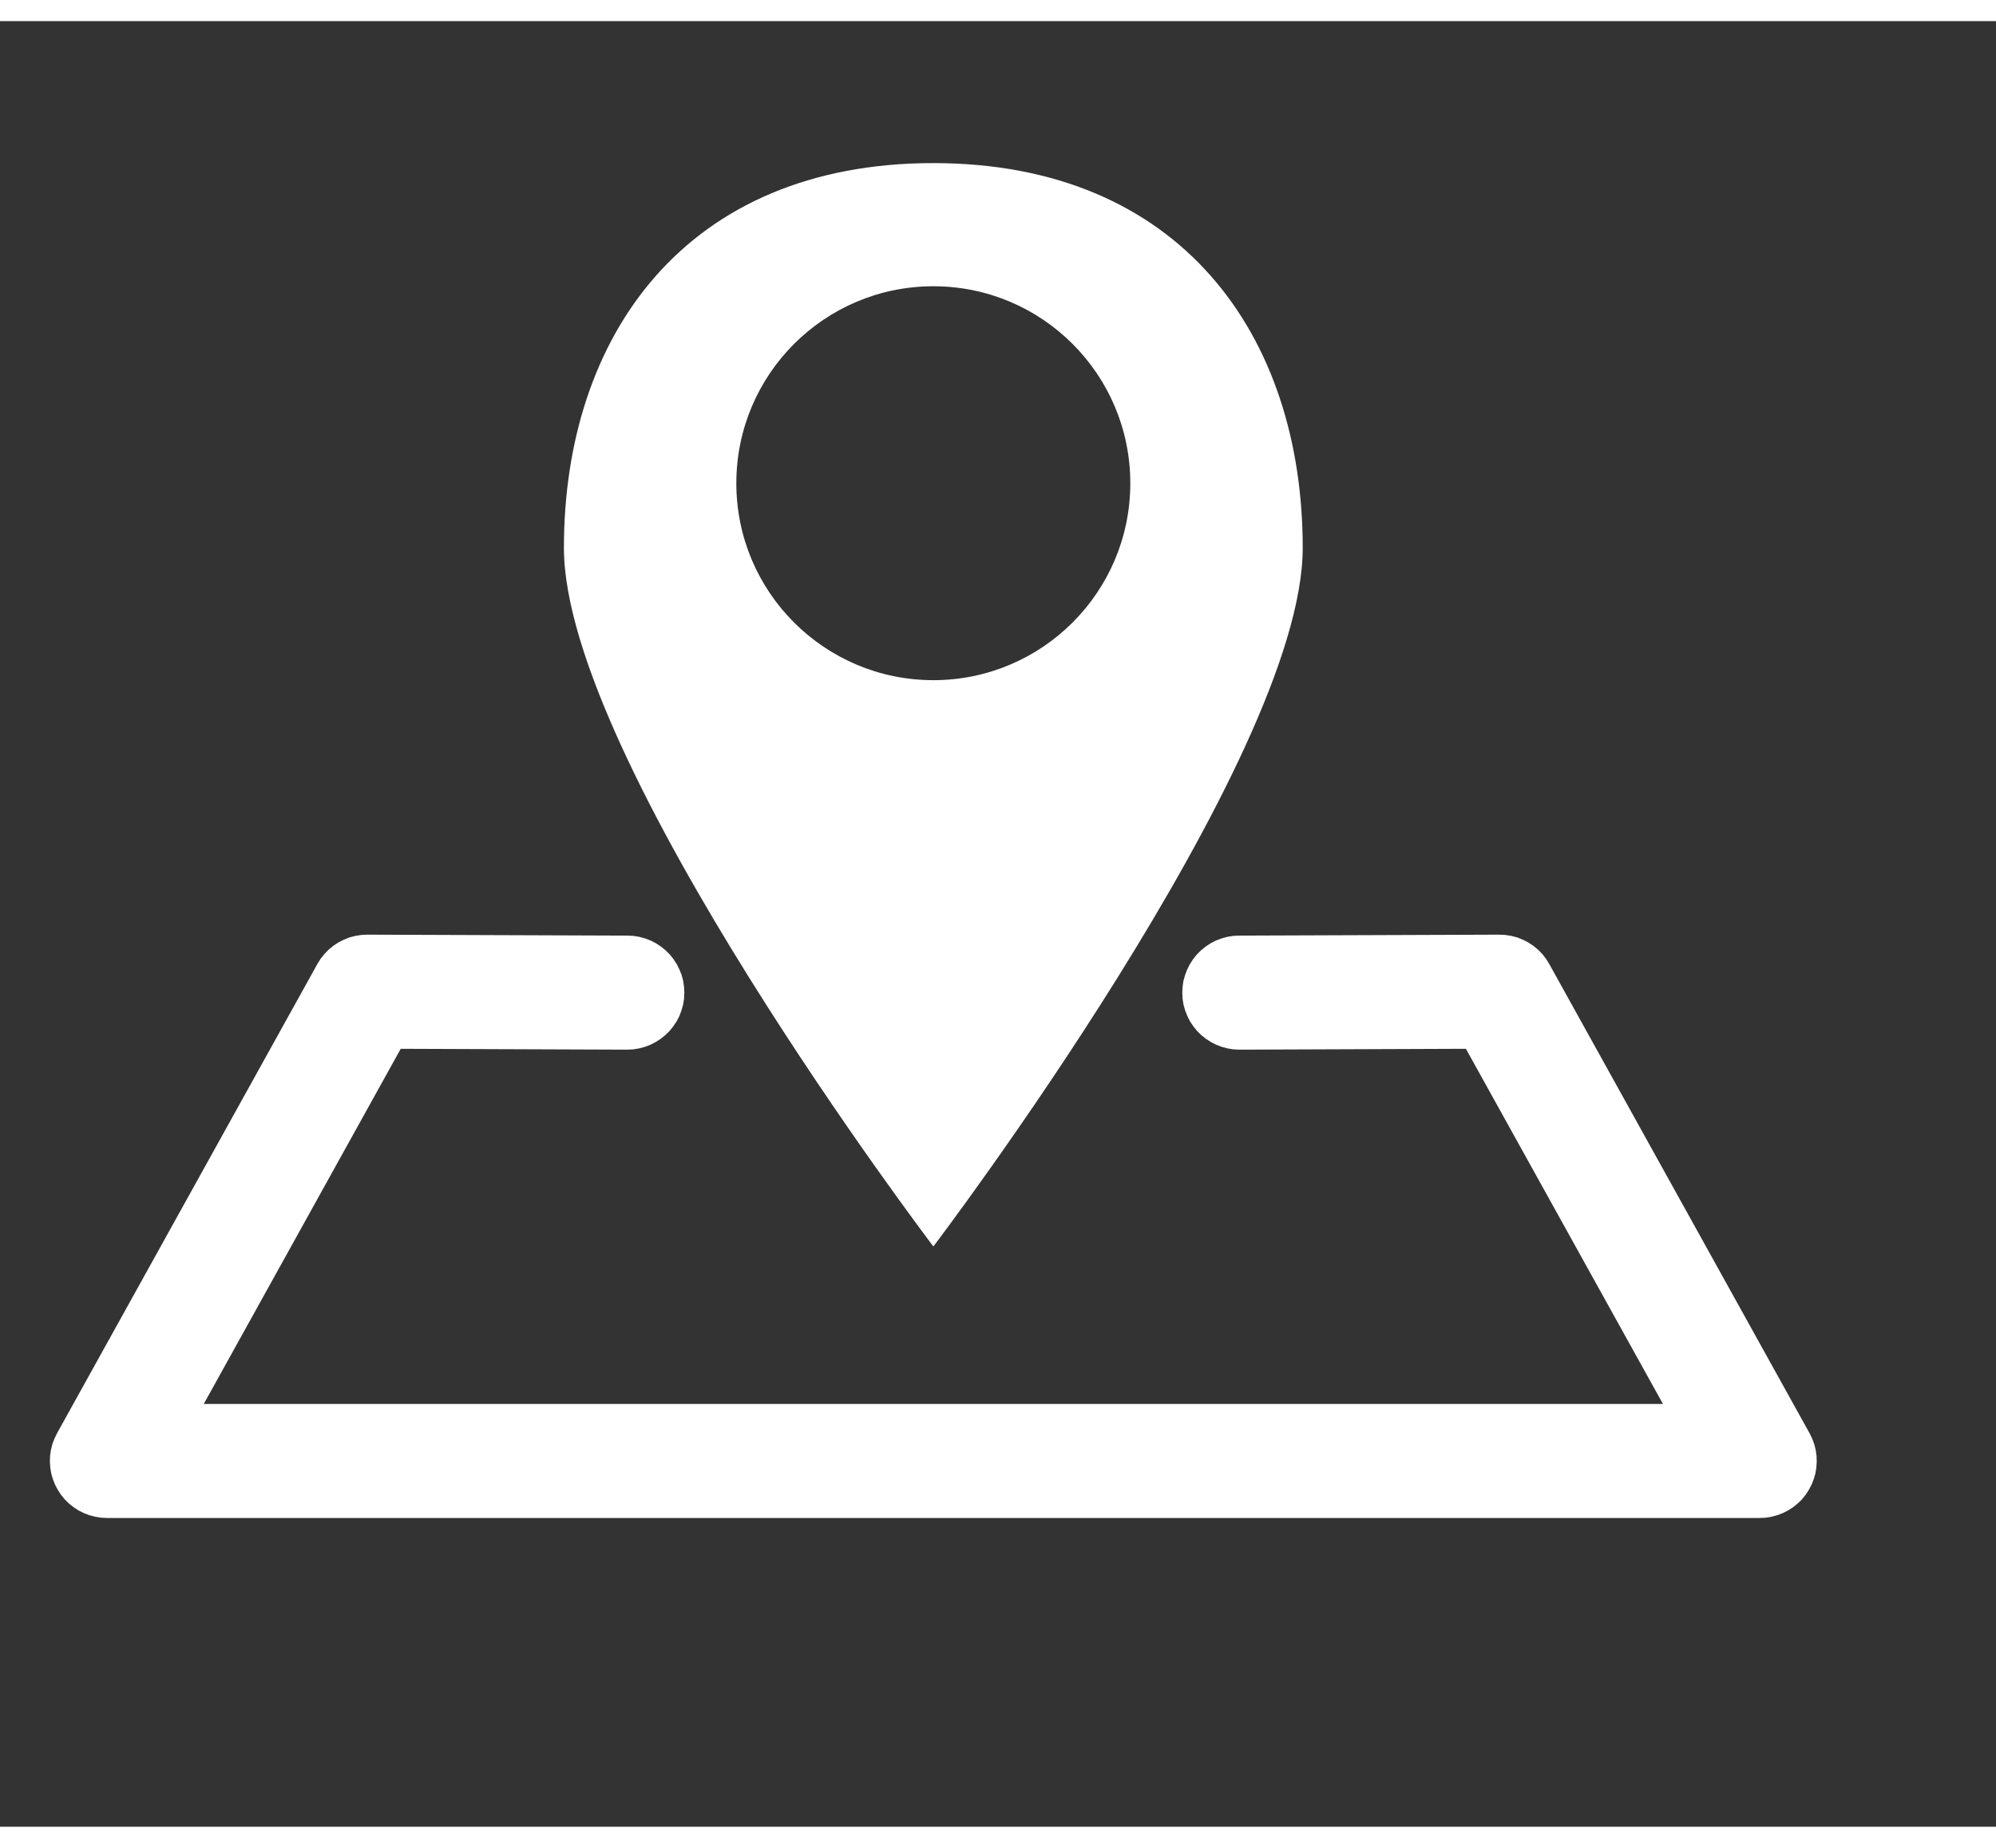
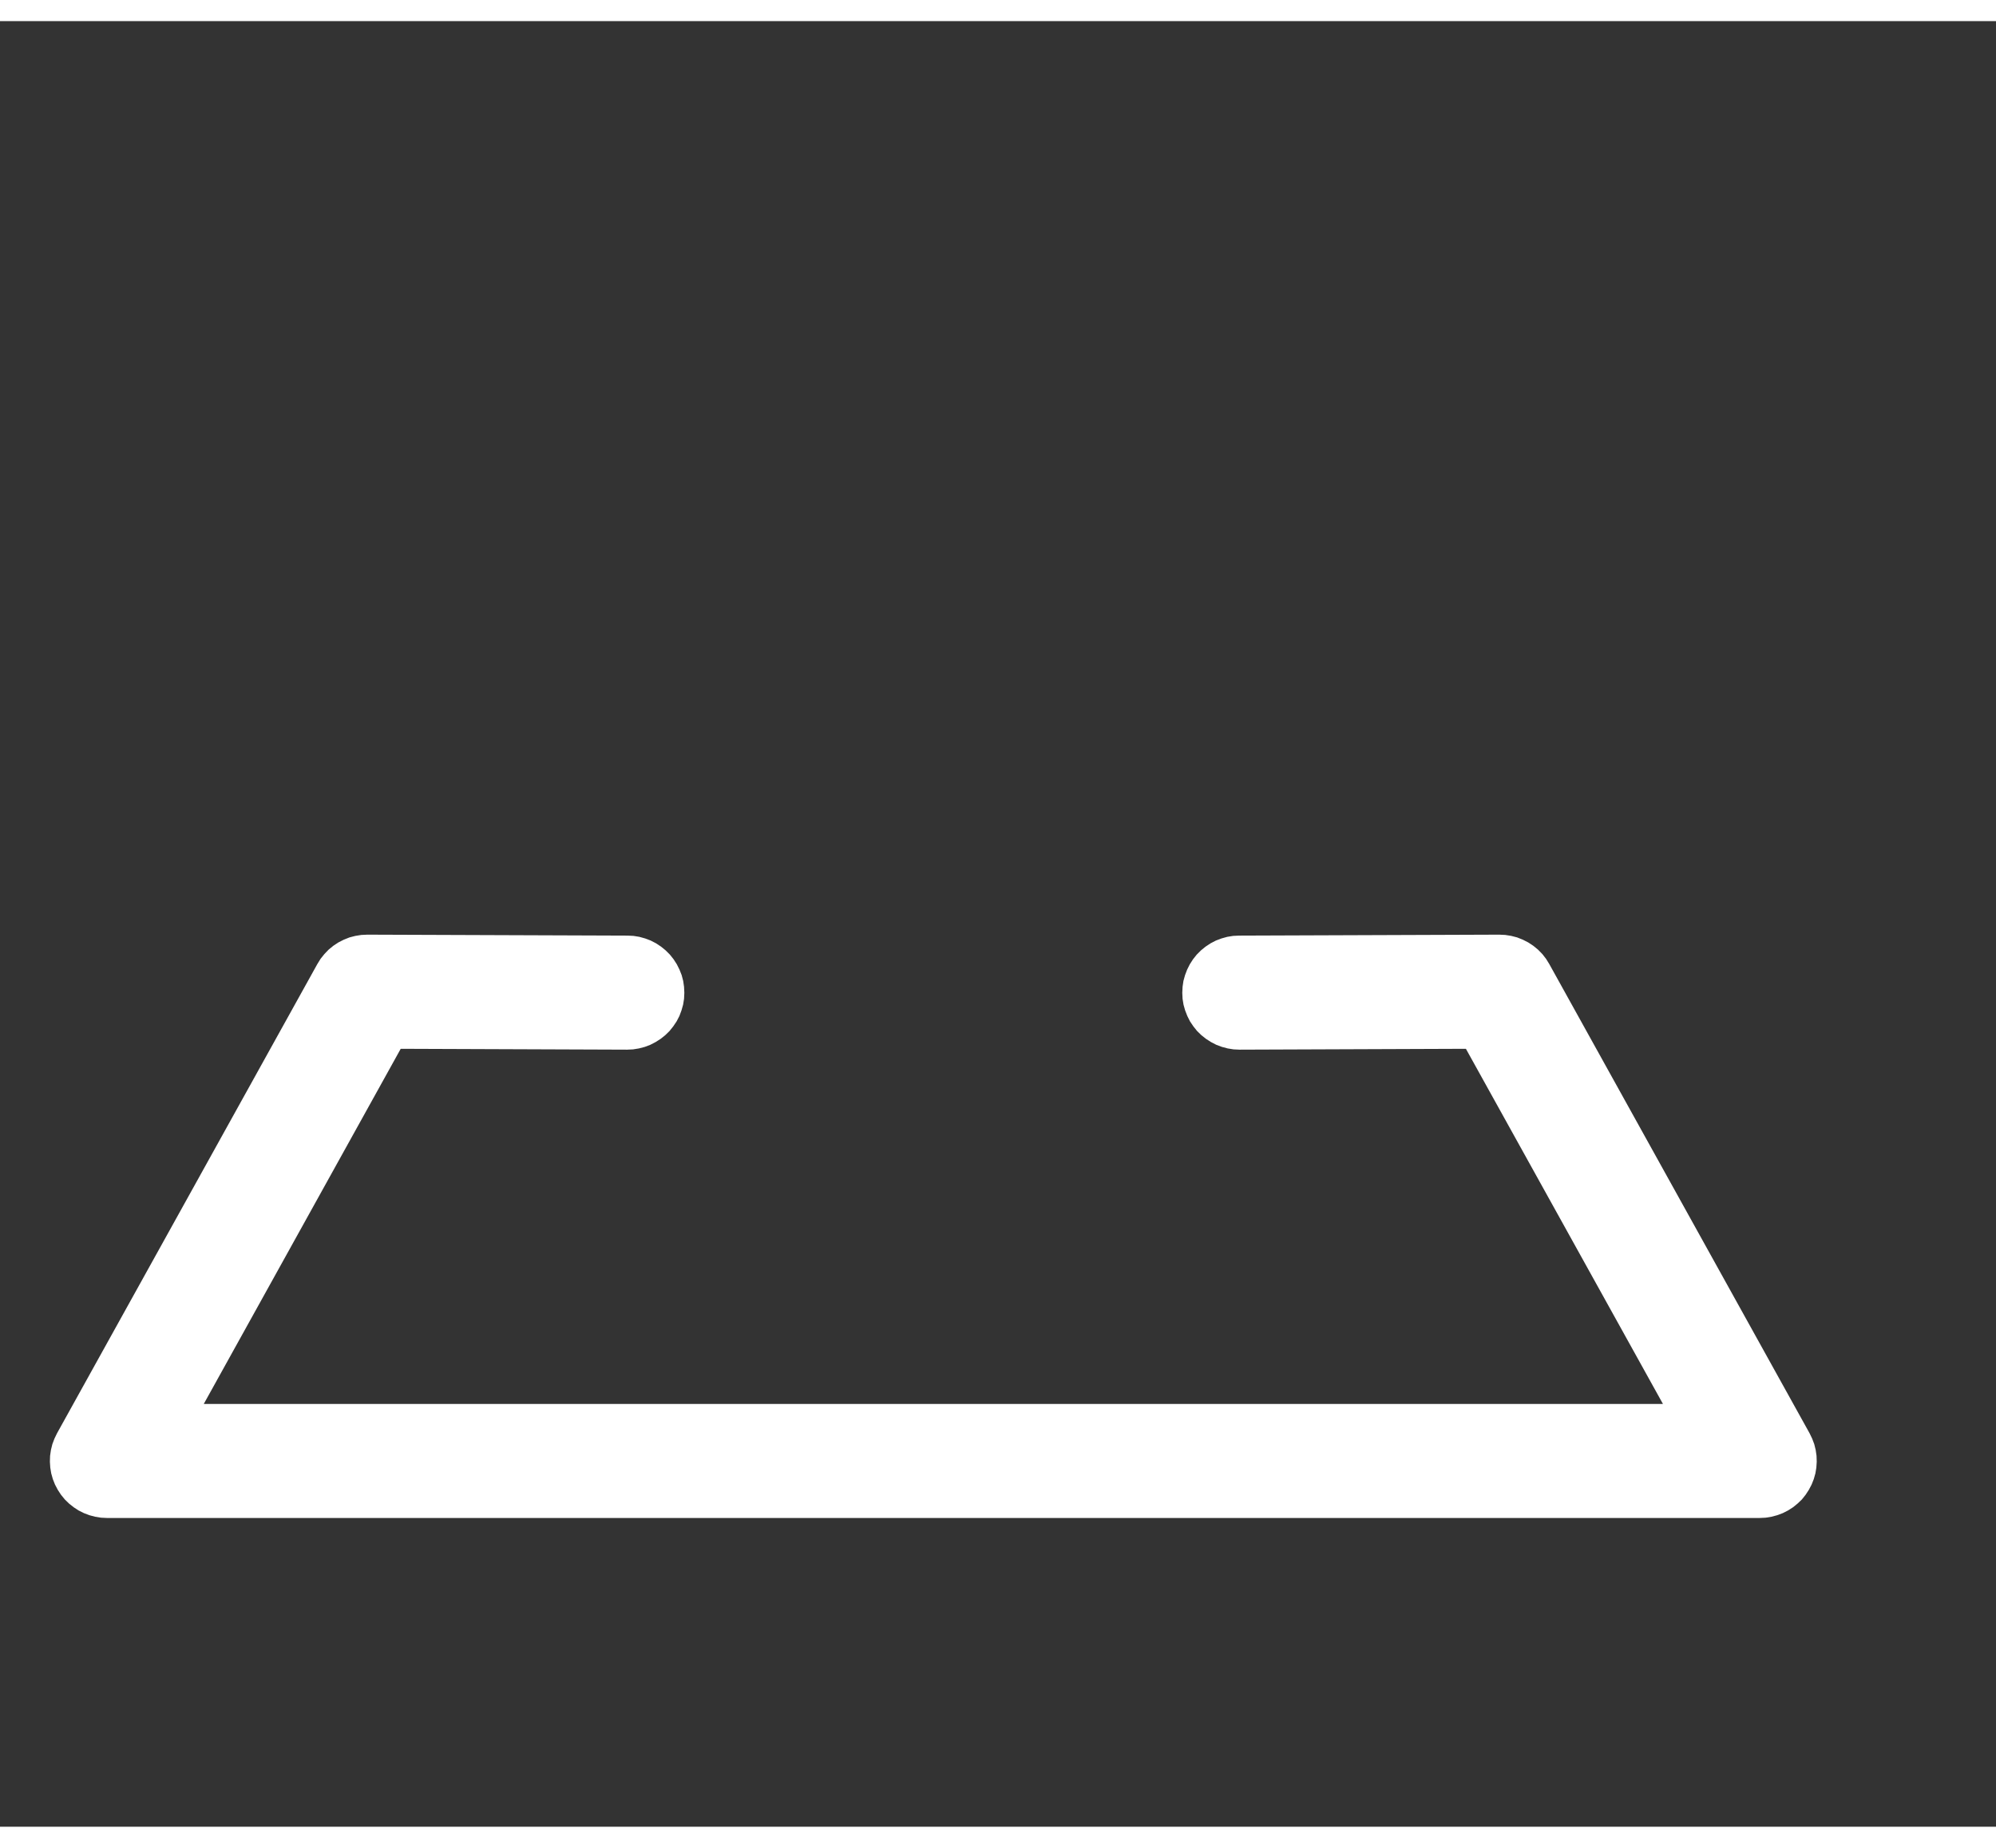
<svg xmlns="http://www.w3.org/2000/svg" width="27" height="25" viewBox="0 0 21 19" version="1.1" xml:space="preserve" style="fill-rule:evenodd;clip-rule:evenodd;stroke-linejoin:round;stroke-miterlimit:1.414;">
  <rect x="0" y="0" width="21" height="19" fill="#333333" stroke="none" />
-   <path id="map_location_pin_map-marker_glyph" d="M9.82,12.894c0,0 3.886,-5.115 3.886,-7.351c0,-2.236 -1.286,-4.049 -3.886,-4.049c-2.601,0 -3.887,1.813 -3.887,4.049c0,2.236 3.887,7.351 3.887,7.351ZM9.82,6.935c1.144,0 2.072,-0.928 2.072,-2.072c0,-1.145 -0.928,-2.073 -2.072,-2.073c-1.145,0 -2.073,0.928 -2.073,2.073c0,1.144 0.928,2.072 2.073,2.072Z" style="fill:#fff;" />
  <path d="M1.125,15.751l-0.062,-0.003l-0.062,-0.01l-0.06,-0.016l-0.058,-0.022l-0.056,-0.028l-0.052,-0.034l-0.049,-0.039l-0.044,-0.043l-0.04,-0.049l-0.034,-0.052l-0.029,-0.055l-0.023,-0.058l-0.017,-0.06l-0.01,-0.061l-0.004,-0.062l0.002,-0.062l0.009,-0.062l0.015,-0.061l0.022,-0.058l0.027,-0.056l2.739,-4.938l0.034,-0.055l0.04,-0.05l0.044,-0.046l0.05,-0.041l0.053,-0.035l0.057,-0.029l0.06,-0.024l0.062,-0.016l0.063,-0.01l0.064,-0.003l2.736,0.01l0.063,0.003l0.062,0.01l0.061,0.017l0.058,0.022l0.056,0.029l0.053,0.035l0.048,0.039l0.045,0.045l0.039,0.049l0.034,0.053l0.028,0.056l0.023,0.058l0.016,0.061l0.009,0.062l0.003,0.063l-0.003,0.063l-0.01,0.062l-0.017,0.06l-0.022,0.059l-0.029,0.056l-0.035,0.052l-0.039,0.049l-0.045,0.044l-0.049,0.039l-0.053,0.034l-0.056,0.029l-0.058,0.022l-0.061,0.016l-0.062,0.01l-0.063,0.003l-2.382,-0.009l-2.072,3.737l15.352,0l-2.073,-3.737l-2.382,0.009l-0.063,-0.003l-0.062,-0.01l-0.06,-0.016l-0.059,-0.022l-0.056,-0.029l-0.053,-0.034l-0.049,-0.039l-0.045,-0.044l-0.039,-0.049l-0.035,-0.052l-0.028,-0.056l-0.023,-0.059l-0.017,-0.06l-0.01,-0.062l-0.003,-0.063l0.003,-0.063l0.009,-0.062l0.017,-0.061l0.022,-0.058l0.028,-0.056l0.034,-0.053l0.039,-0.049l0.045,-0.045l0.048,-0.039l0.053,-0.035l0.056,-0.029l0.058,-0.022l0.061,-0.017l0.062,-0.01l0.063,-0.003l2.736,-0.01l0.064,0.003l0.063,0.01l0.062,0.016l0.06,0.024l0.057,0.029l0.053,0.035l0.05,0.041l0.045,0.046l0.039,0.05l0.034,0.055l2.739,4.938l0.027,0.056l0.022,0.058l0.015,0.061l0.009,0.062l0.002,0.062l-0.004,0.062l-0.01,0.061l-0.017,0.06l-0.023,0.058l-0.029,0.055l-0.034,0.052l-0.039,0.049l-0.045,0.043l-0.048,0.039l-0.053,0.034l-0.055,0.028l-0.059,0.022l-0.06,0.016l-0.061,0.01l-0.063,0.003l-17.389,0Z" style="fill:#fff;" />
</svg>